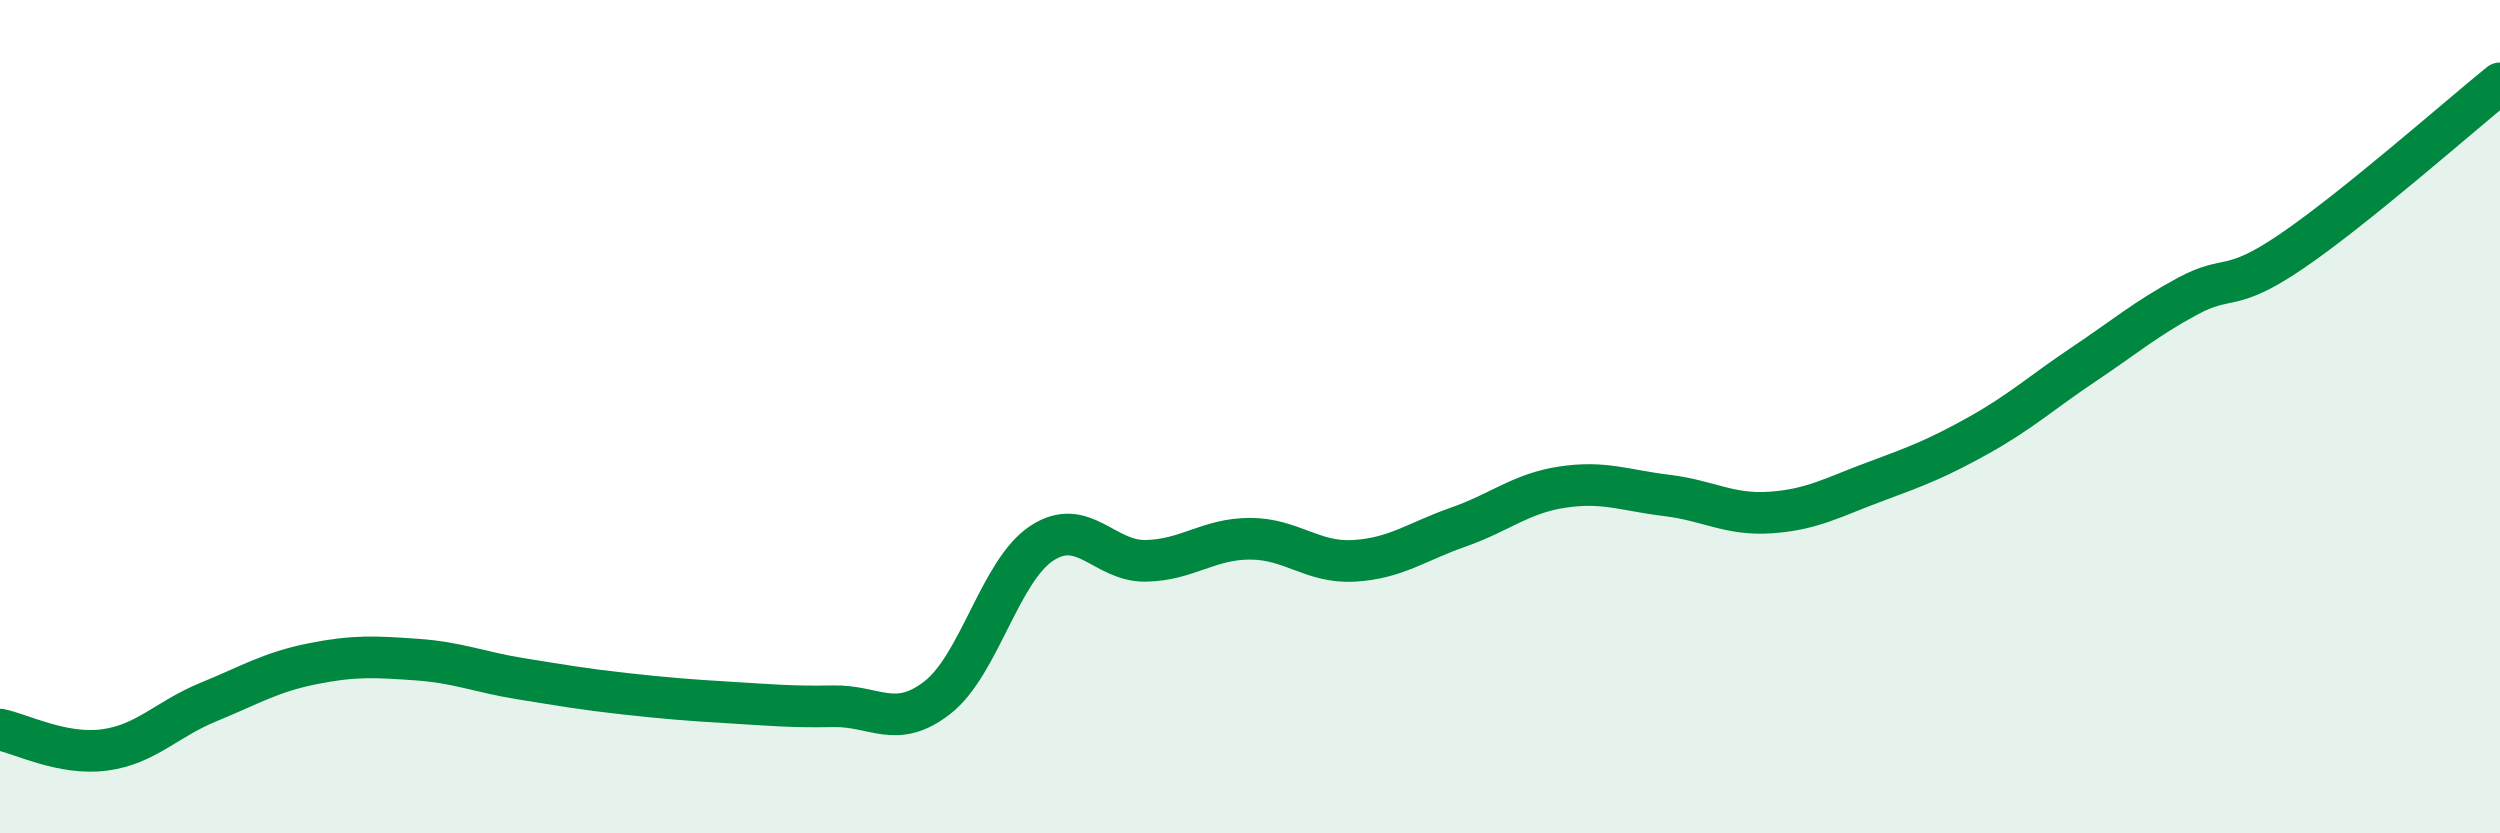
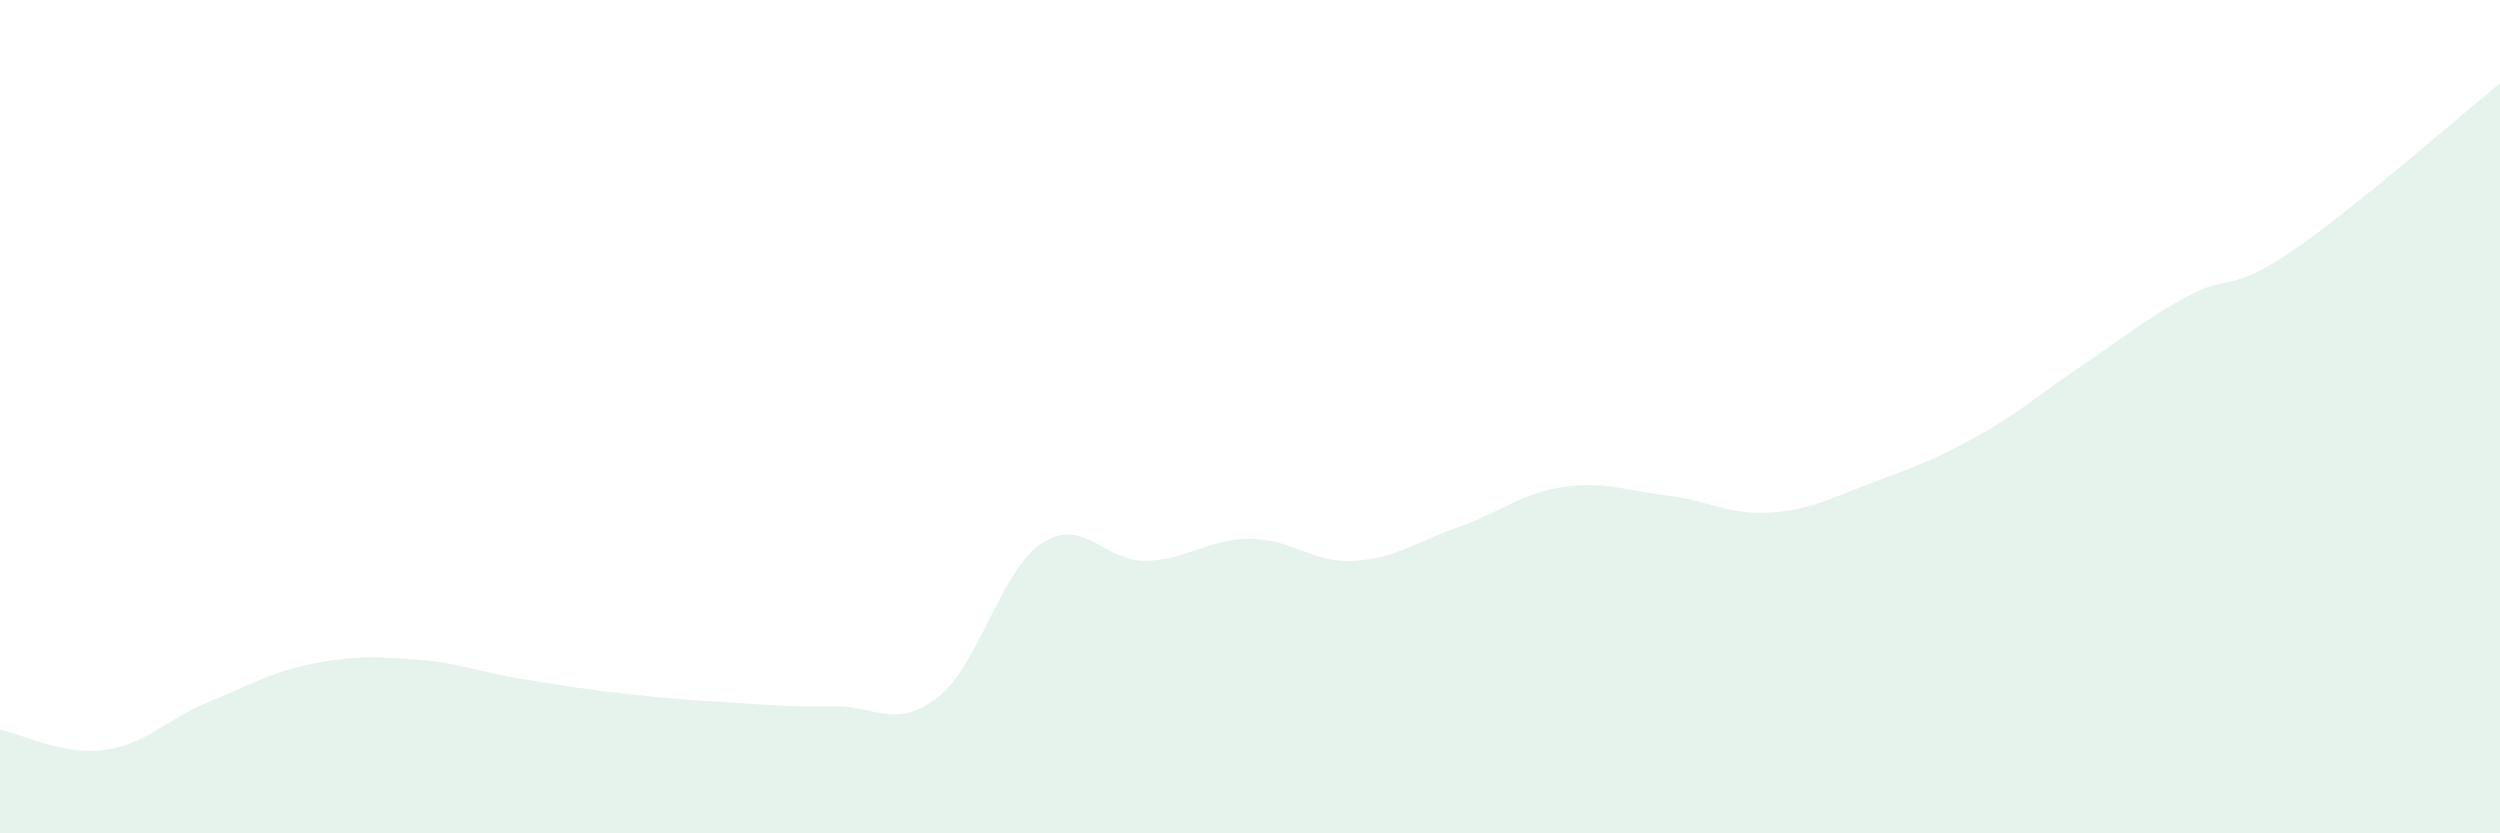
<svg xmlns="http://www.w3.org/2000/svg" width="60" height="20" viewBox="0 0 60 20">
  <path d="M 0,17.51 C 0.5,17.61 1.5,18.13 2.5,18 C 3.5,17.87 4,17.26 5,16.85 C 6,16.44 6.5,16.13 7.5,15.93 C 8.5,15.73 9,15.76 10,15.83 C 11,15.9 11.5,16.13 12.5,16.29 C 13.5,16.45 14,16.54 15,16.65 C 16,16.76 16.5,16.8 17.5,16.86 C 18.5,16.92 19,16.97 20,16.95 C 21,16.93 21.5,17.52 22.5,16.74 C 23.5,15.96 24,13.7 25,13.04 C 26,12.38 26.5,13.48 27.5,13.46 C 28.5,13.44 29,12.93 30,12.93 C 31,12.93 31.5,13.52 32.5,13.46 C 33.5,13.4 34,13 35,12.65 C 36,12.3 36.5,11.84 37.5,11.69 C 38.5,11.54 39,11.77 40,11.89 C 41,12.01 41.5,12.37 42.5,12.3 C 43.5,12.23 44,11.93 45,11.56 C 46,11.19 46.5,11 47.5,10.44 C 48.5,9.88 49,9.42 50,8.75 C 51,8.08 51.5,7.65 52.5,7.11 C 53.5,6.57 53.5,7.05 55,6.03 C 56.5,5.01 59,2.81 60,2L60 20L0 20Z" fill="#008740" opacity="0.1" stroke-linecap="round" stroke-linejoin="round" />
-   <path d="M 0,17.51 C 0.5,17.61 1.5,18.13 2.5,18 C 3.5,17.87 4,17.26 5,16.85 C 6,16.44 6.5,16.13 7.5,15.93 C 8.5,15.73 9,15.76 10,15.83 C 11,15.9 11.5,16.13 12.5,16.29 C 13.5,16.45 14,16.54 15,16.65 C 16,16.76 16.5,16.8 17.5,16.86 C 18.5,16.92 19,16.97 20,16.95 C 21,16.93 21.5,17.52 22.5,16.74 C 23.5,15.96 24,13.7 25,13.04 C 26,12.38 26.5,13.48 27.5,13.46 C 28.5,13.44 29,12.93 30,12.93 C 31,12.93 31.5,13.52 32.5,13.46 C 33.5,13.4 34,13 35,12.65 C 36,12.3 36.5,11.84 37.5,11.69 C 38.5,11.54 39,11.77 40,11.89 C 41,12.01 41.5,12.37 42.5,12.3 C 43.5,12.23 44,11.93 45,11.56 C 46,11.19 46.5,11 47.5,10.44 C 48.5,9.88 49,9.42 50,8.75 C 51,8.08 51.5,7.65 52.5,7.11 C 53.5,6.57 53.5,7.05 55,6.03 C 56.5,5.01 59,2.81 60,2" stroke="#008740" stroke-width="1" fill="none" stroke-linecap="round" stroke-linejoin="round" />
</svg>